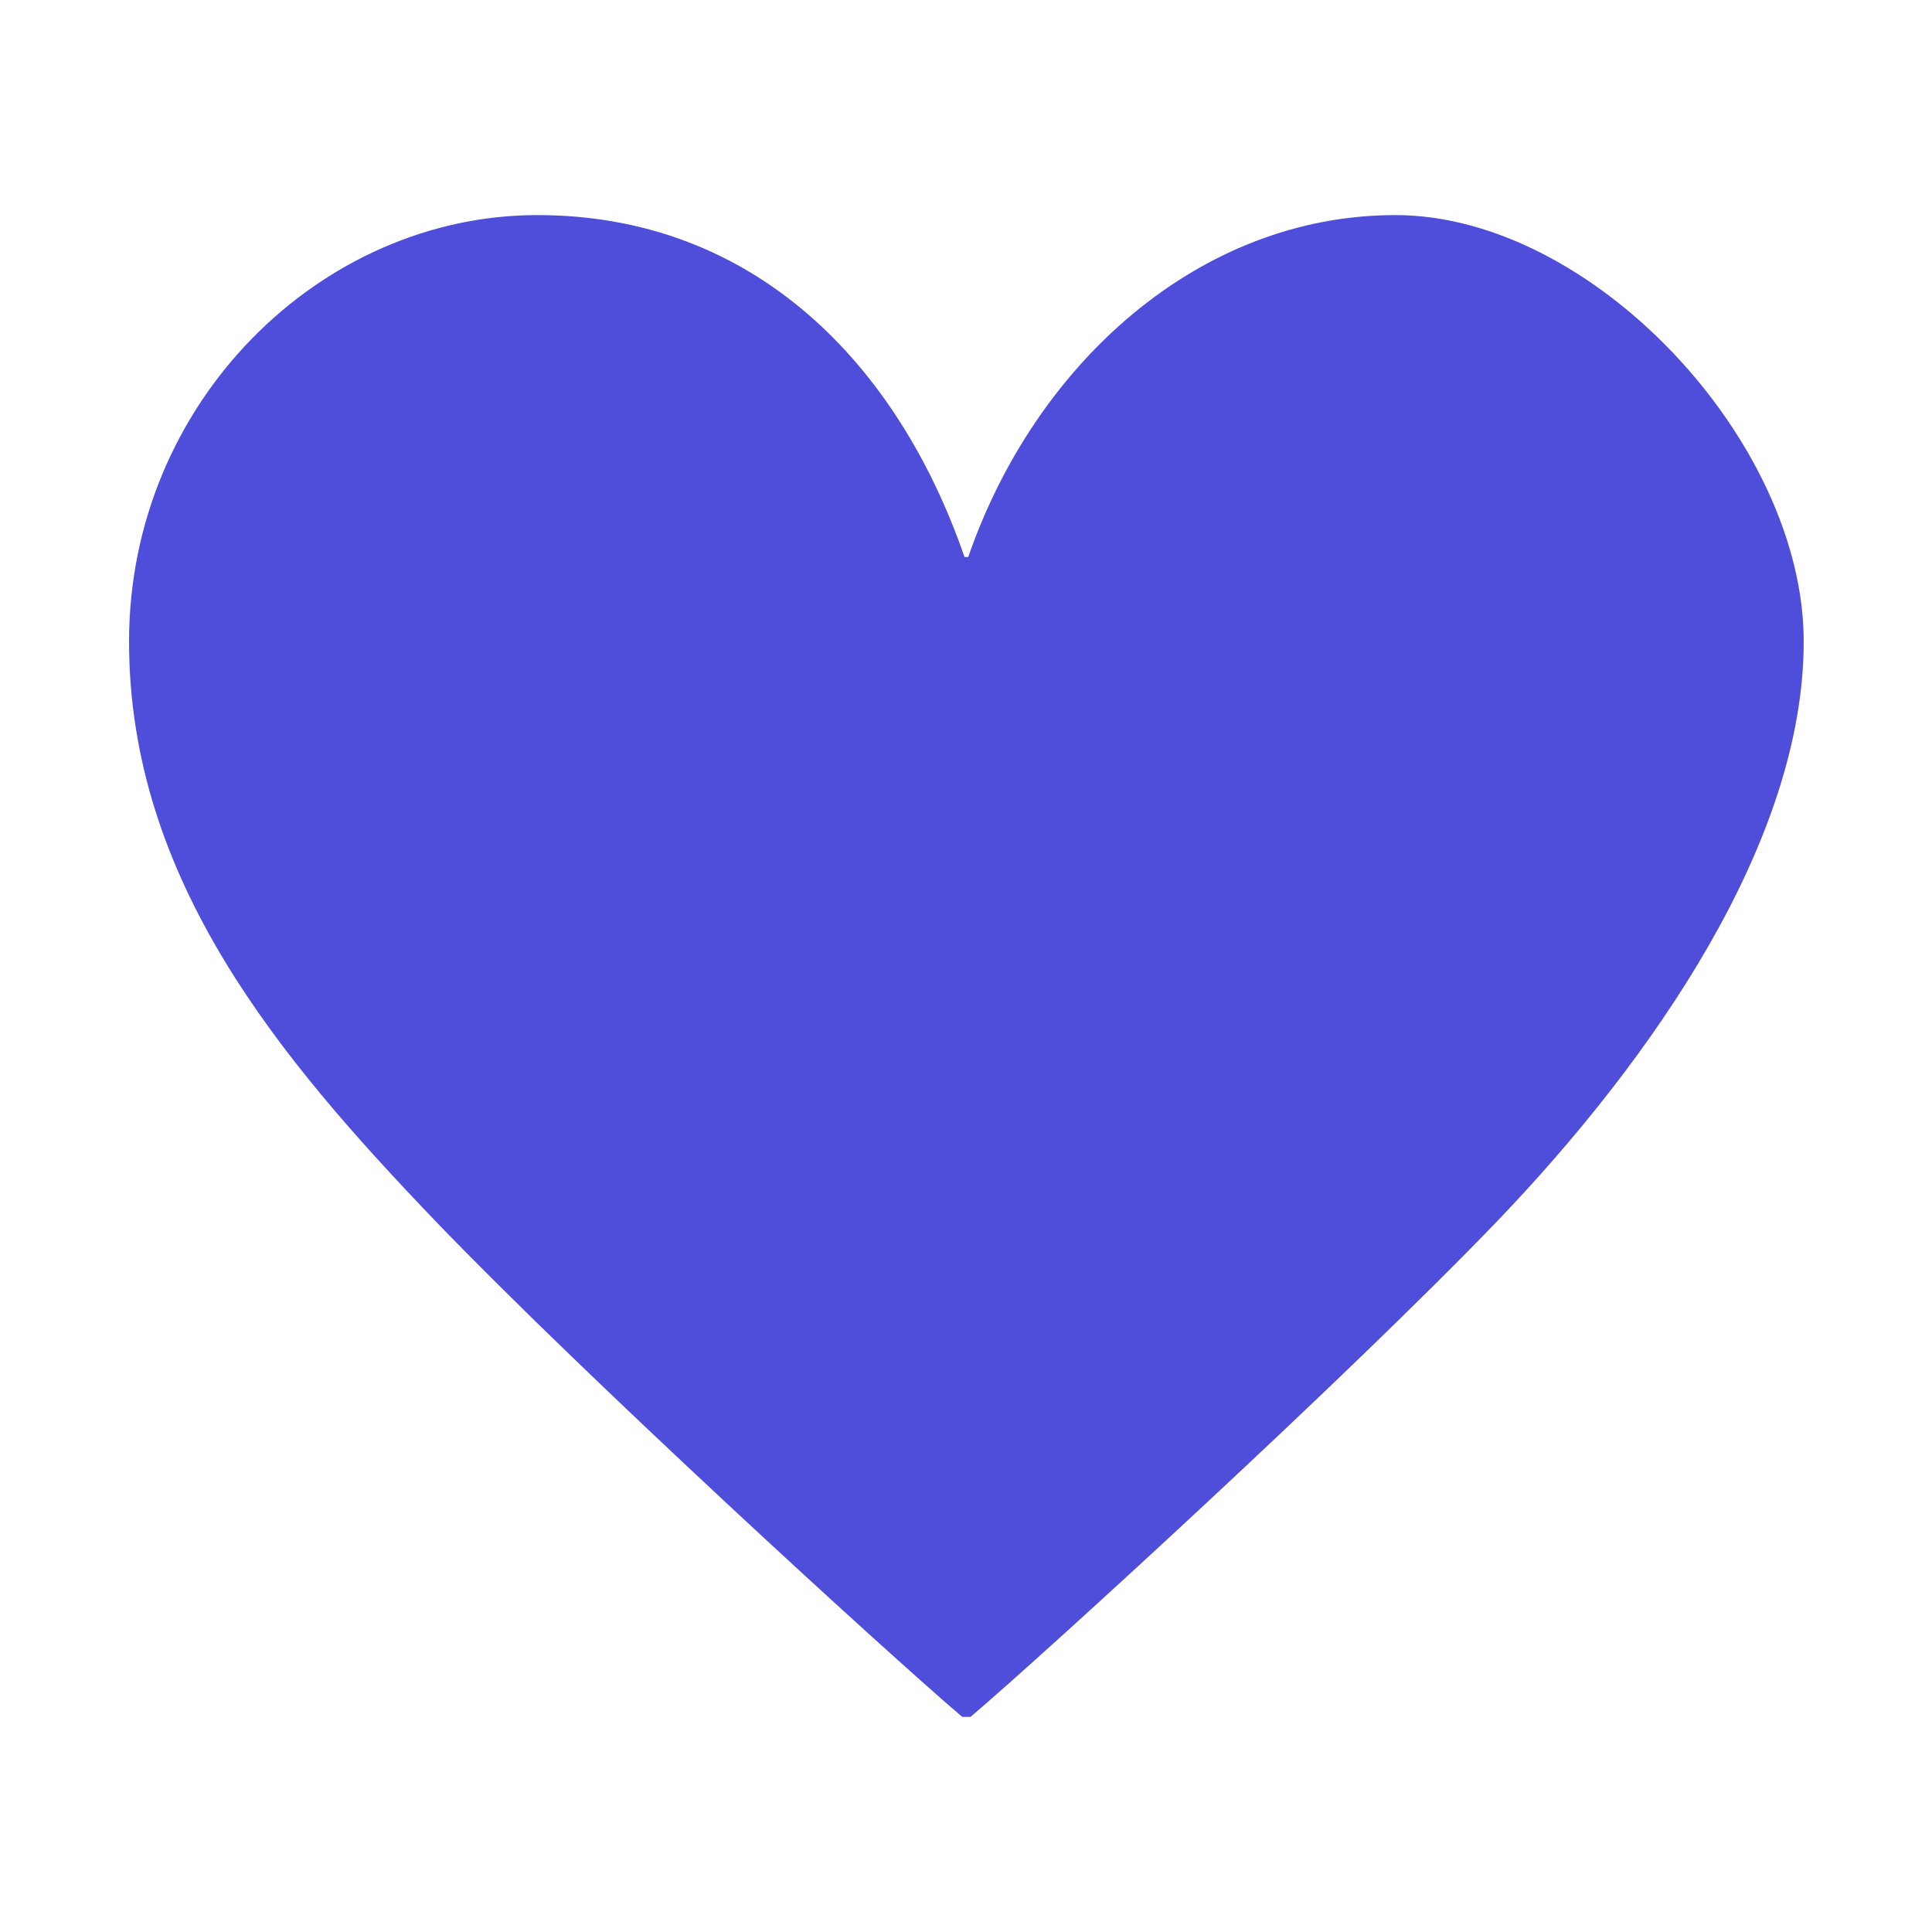
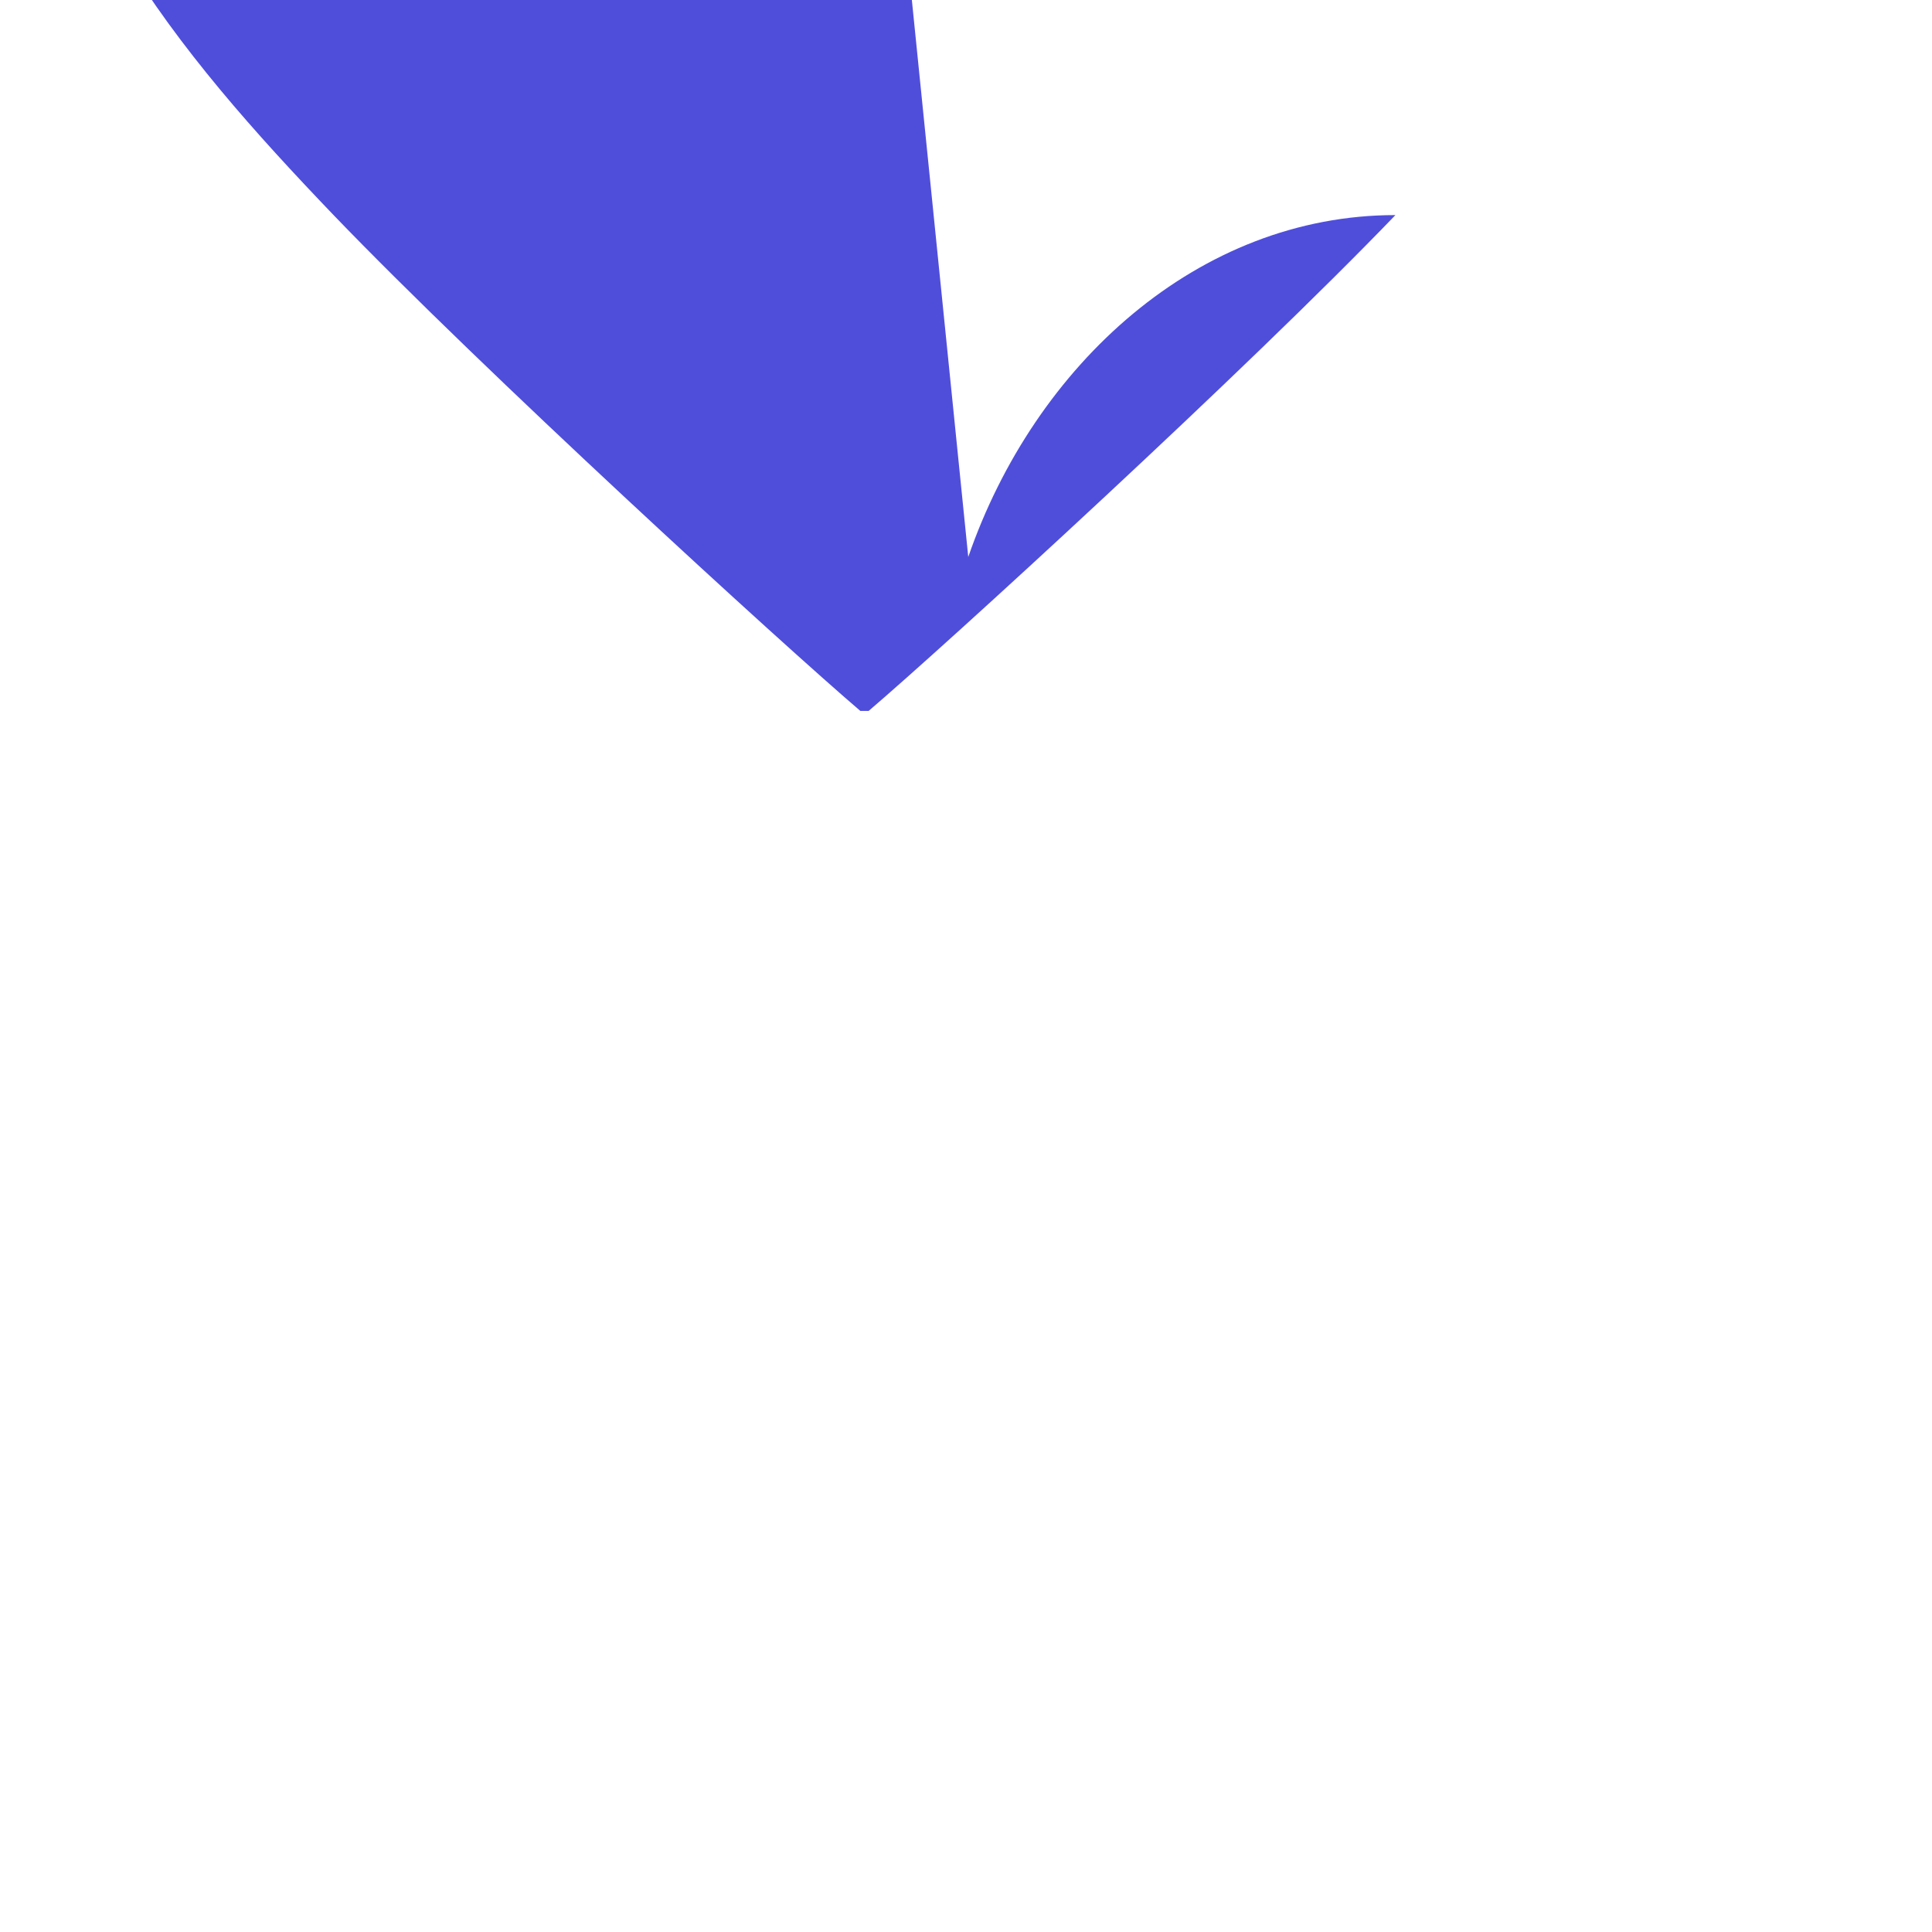
<svg xmlns="http://www.w3.org/2000/svg" id="_レイヤー_1" version="1.1" viewBox="0 0 256 256">
  <defs>
    <style>
      .st0 {
        fill: #4f4edb;
      }
    </style>
  </defs>
  <g id="_2">
-     <path class="st0" d="M128.3,73.8c8.8-25.5,30.5-45.3,56.6-45.3s54.1,30,54.1,56.5-20,55.3-40.6,76.8c-19.8,20.6-59.6,57-69.8,65.7h-1.1c-10.2-8.7-50-45.1-69.8-65.7-20.6-21.5-40.6-45.2-40.6-76.8s25.3-56.5,54.1-56.5,47.8,19.8,56.6,45.3h.5Z" />
+     <path class="st0" d="M128.3,73.8c8.8-25.5,30.5-45.3,56.6-45.3c-19.8,20.6-59.6,57-69.8,65.7h-1.1c-10.2-8.7-50-45.1-69.8-65.7-20.6-21.5-40.6-45.2-40.6-76.8s25.3-56.5,54.1-56.5,47.8,19.8,56.6,45.3h.5Z" />
  </g>
</svg>